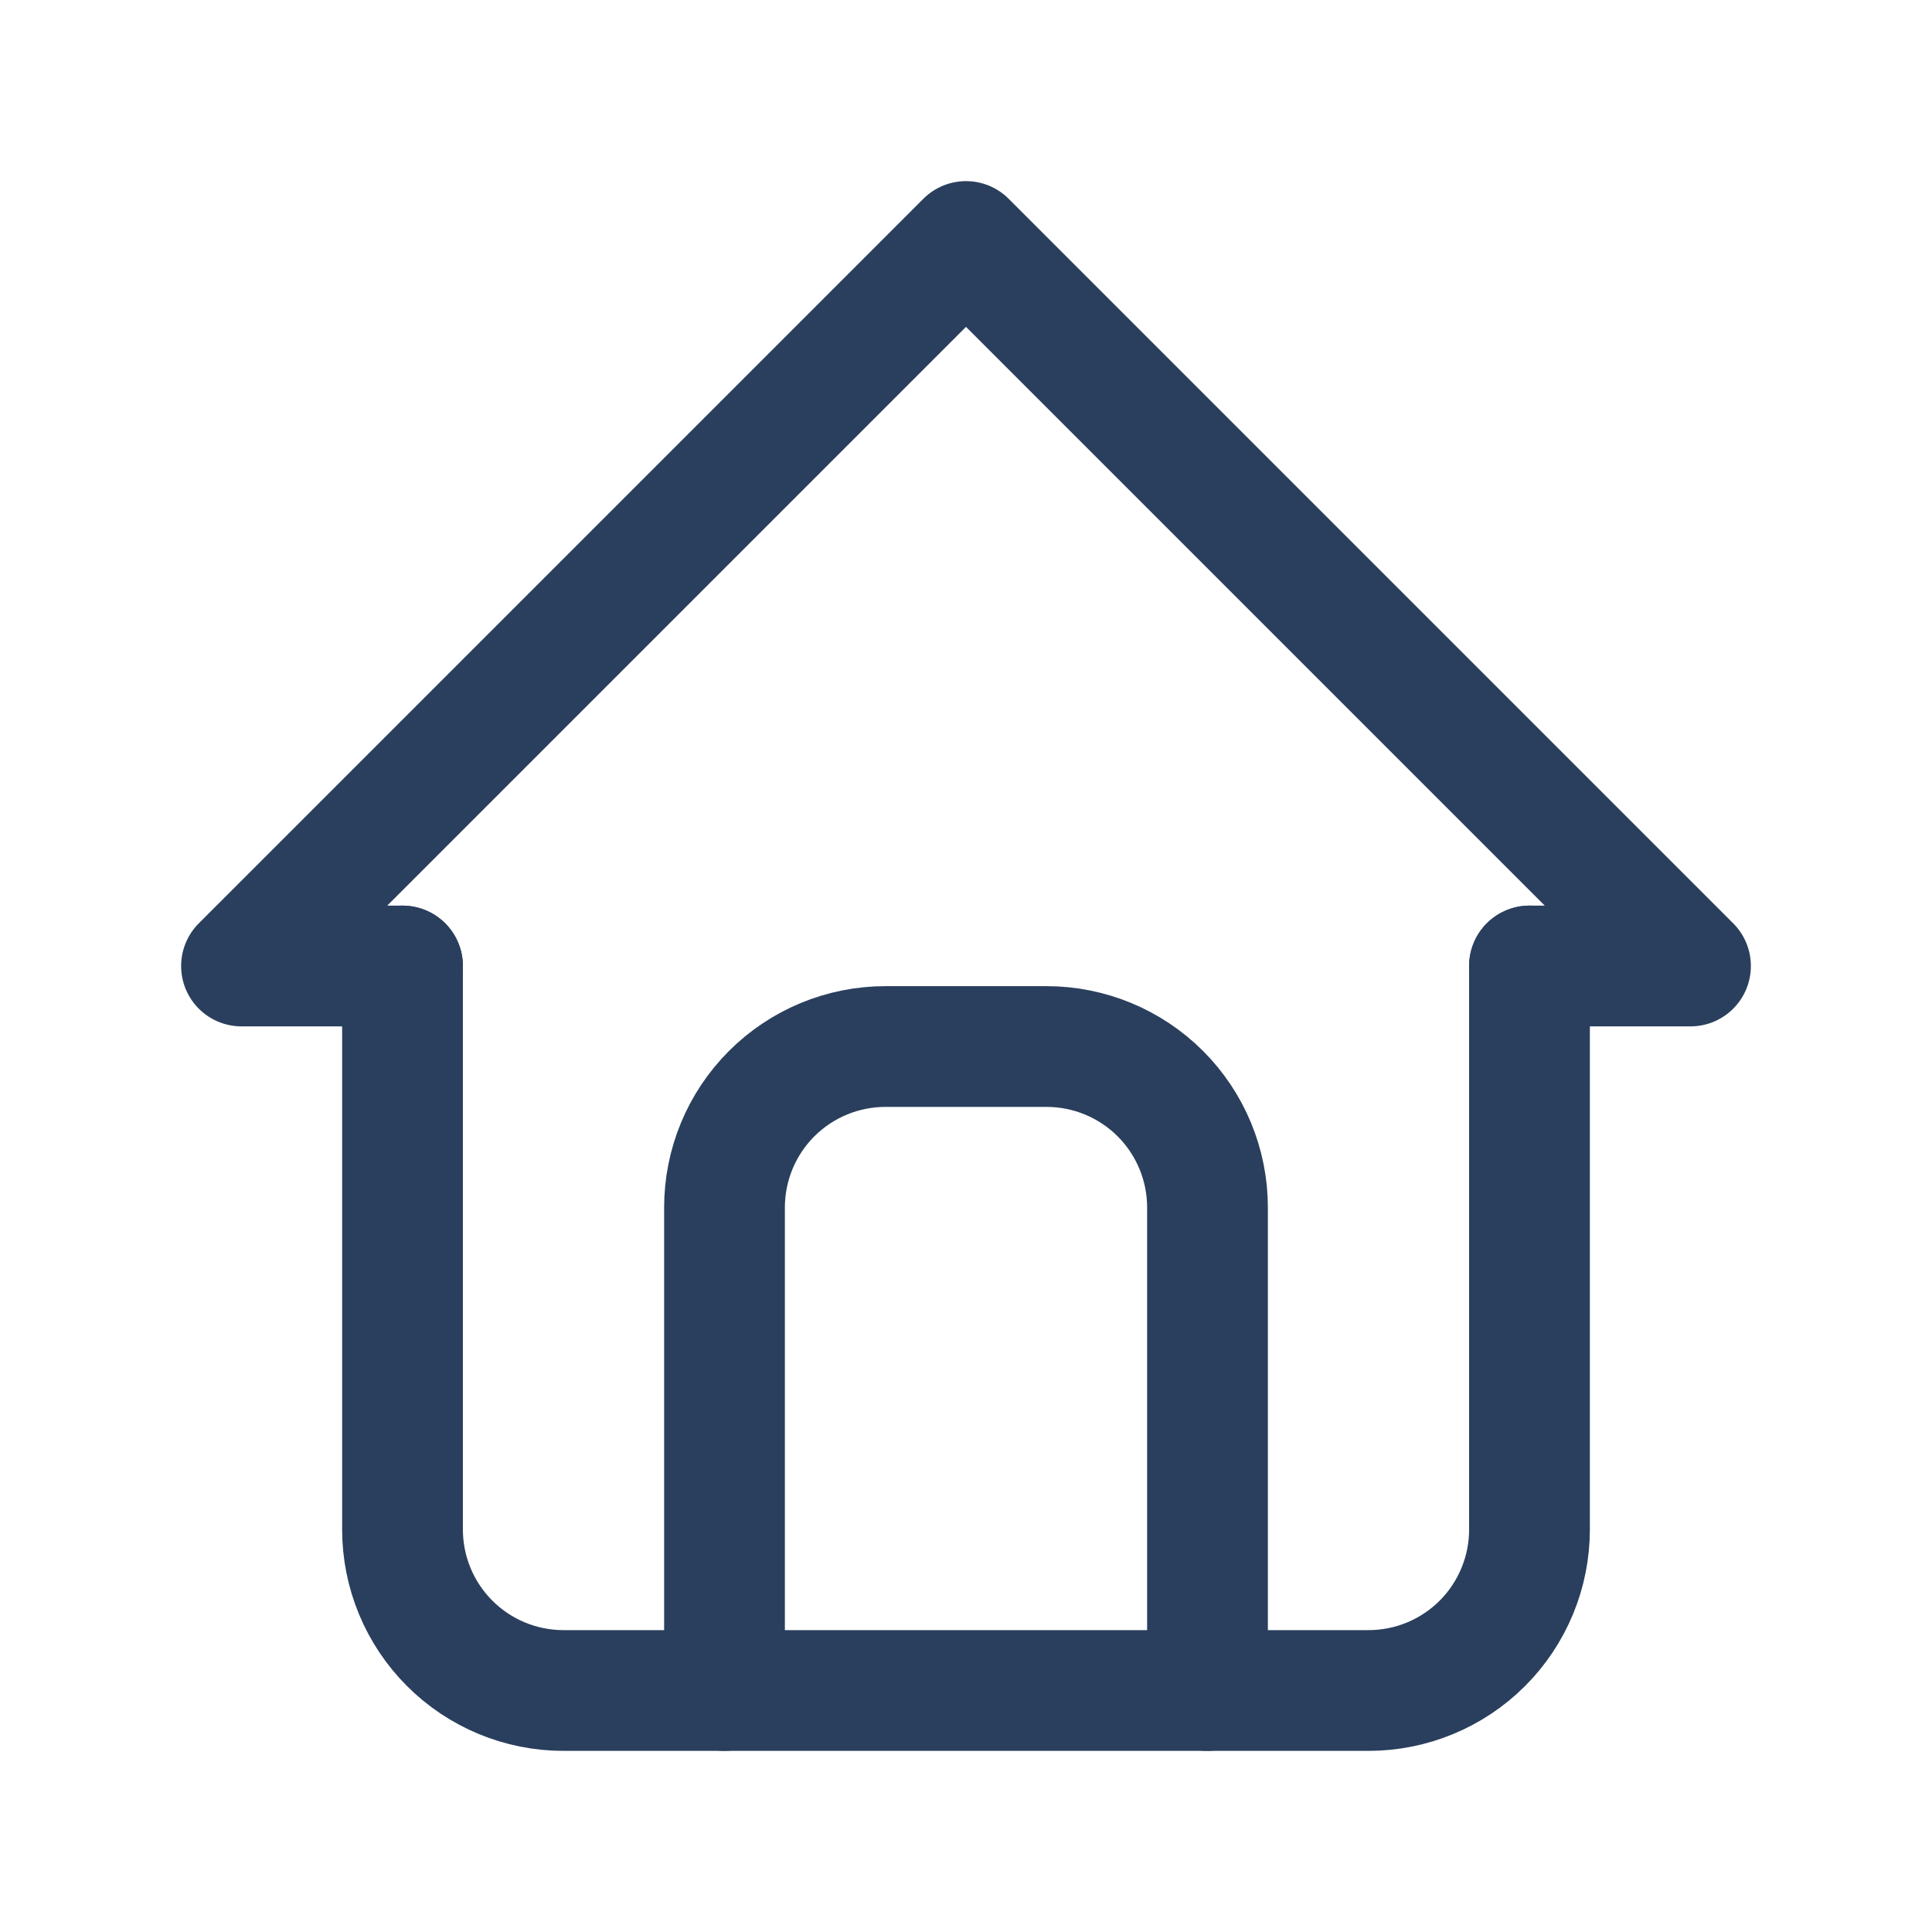
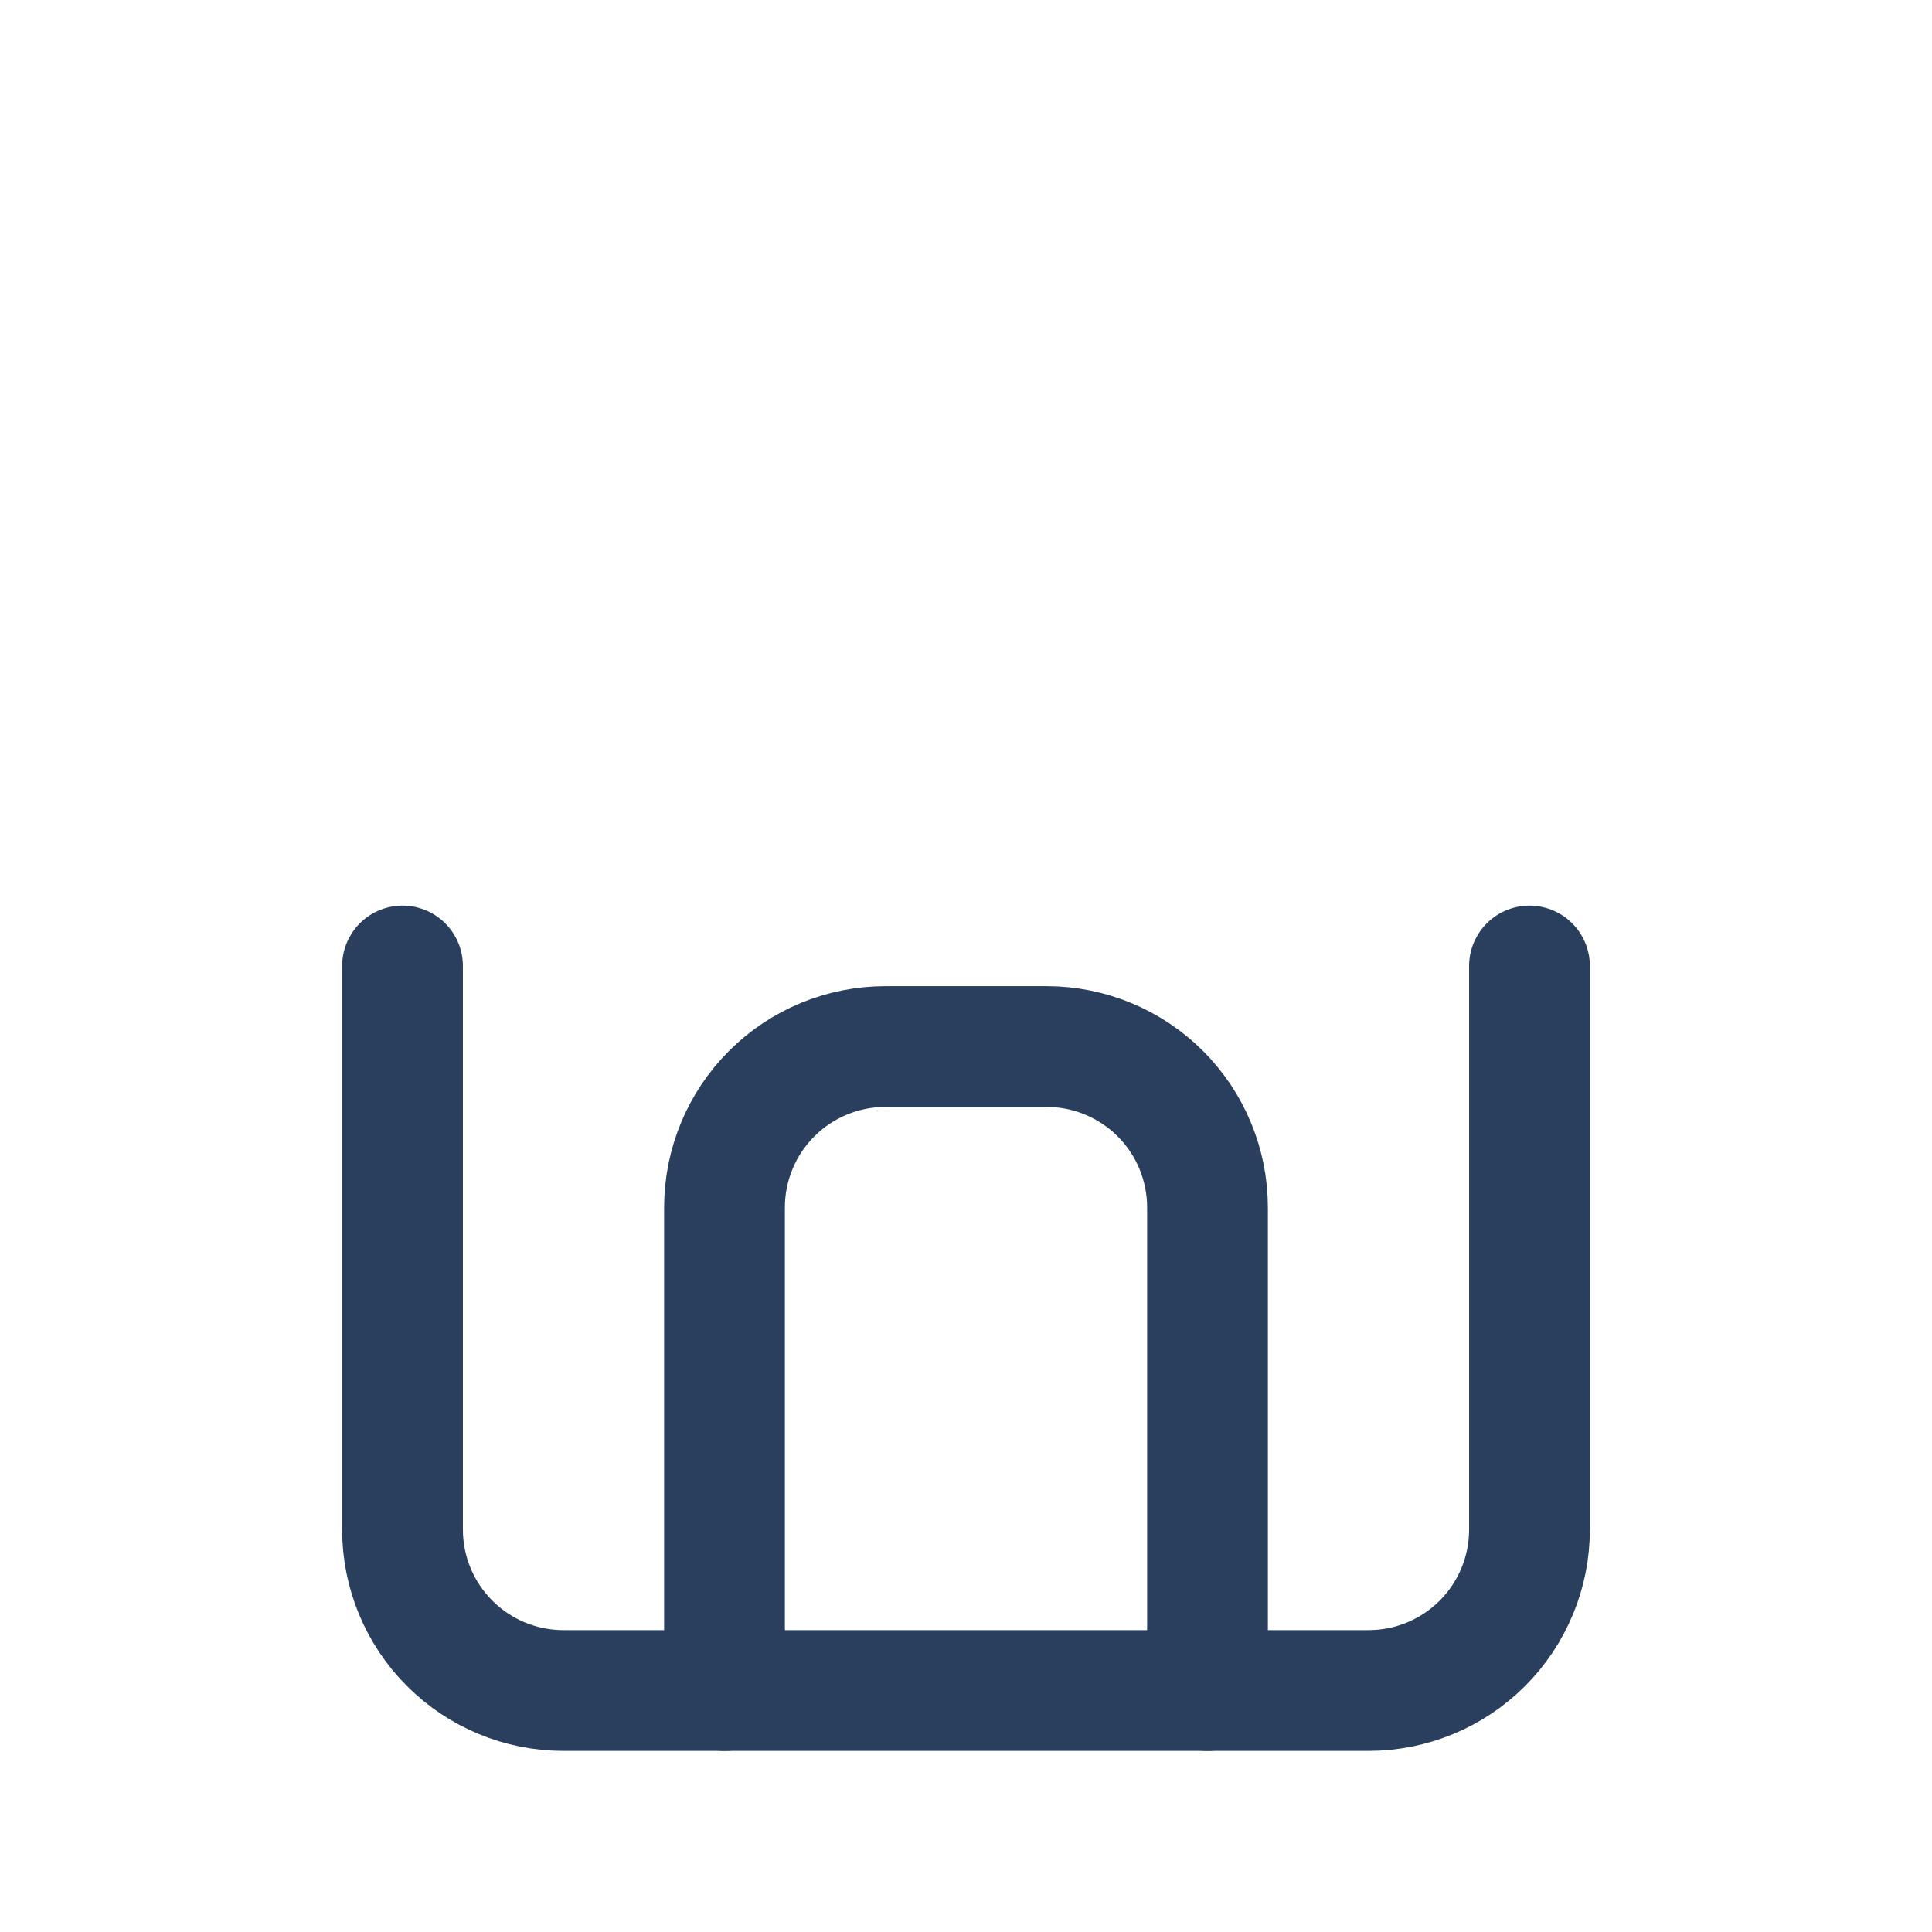
<svg xmlns="http://www.w3.org/2000/svg" width="44" height="44" viewBox="0 0 44 44" fill="none">
-   <path d="M9.167 22H5.5L22 5.5L38.5 22H34.833" stroke="#2A3F5D" stroke-width="2.75" stroke-linecap="round" stroke-linejoin="round" />
  <path d="M9.167 22V34.833C9.167 35.806 9.553 36.738 10.241 37.426C10.928 38.114 11.861 38.5 12.833 38.5H31.167C32.139 38.5 33.072 38.114 33.76 37.426C34.447 36.738 34.833 35.806 34.833 34.833V22" stroke="#2A3F5D" stroke-width="2.75" stroke-linecap="round" stroke-linejoin="round" />
  <path d="M16.5 38.5V27.5C16.5 26.528 16.886 25.595 17.574 24.907C18.262 24.22 19.194 23.834 20.167 23.834H23.833C24.806 23.834 25.738 24.22 26.426 24.907C27.114 25.595 27.5 26.528 27.5 27.5V38.5" stroke="#2A3F5D" stroke-width="2.75" stroke-linecap="round" stroke-linejoin="round" />
</svg>